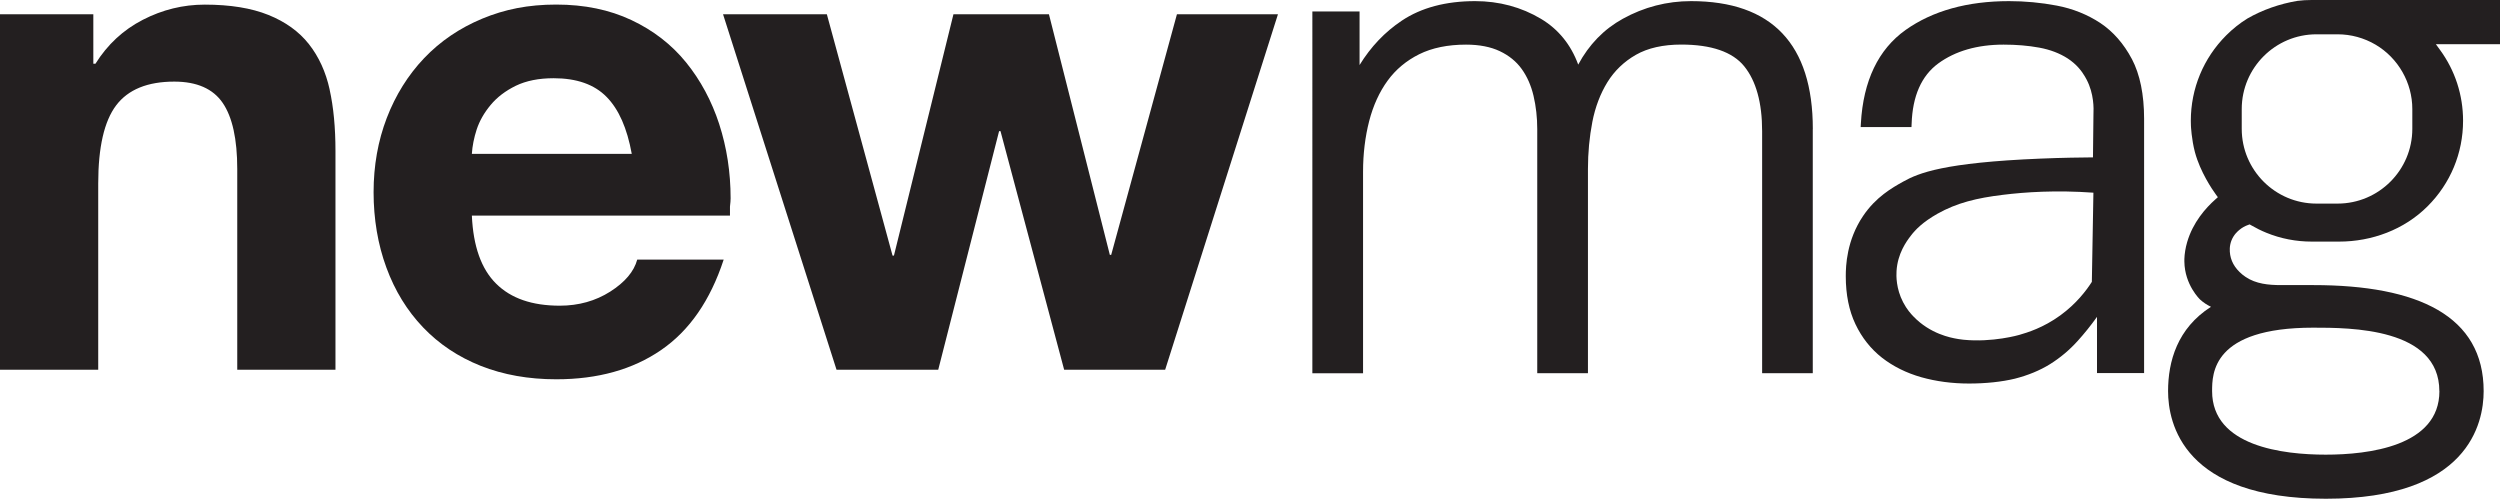
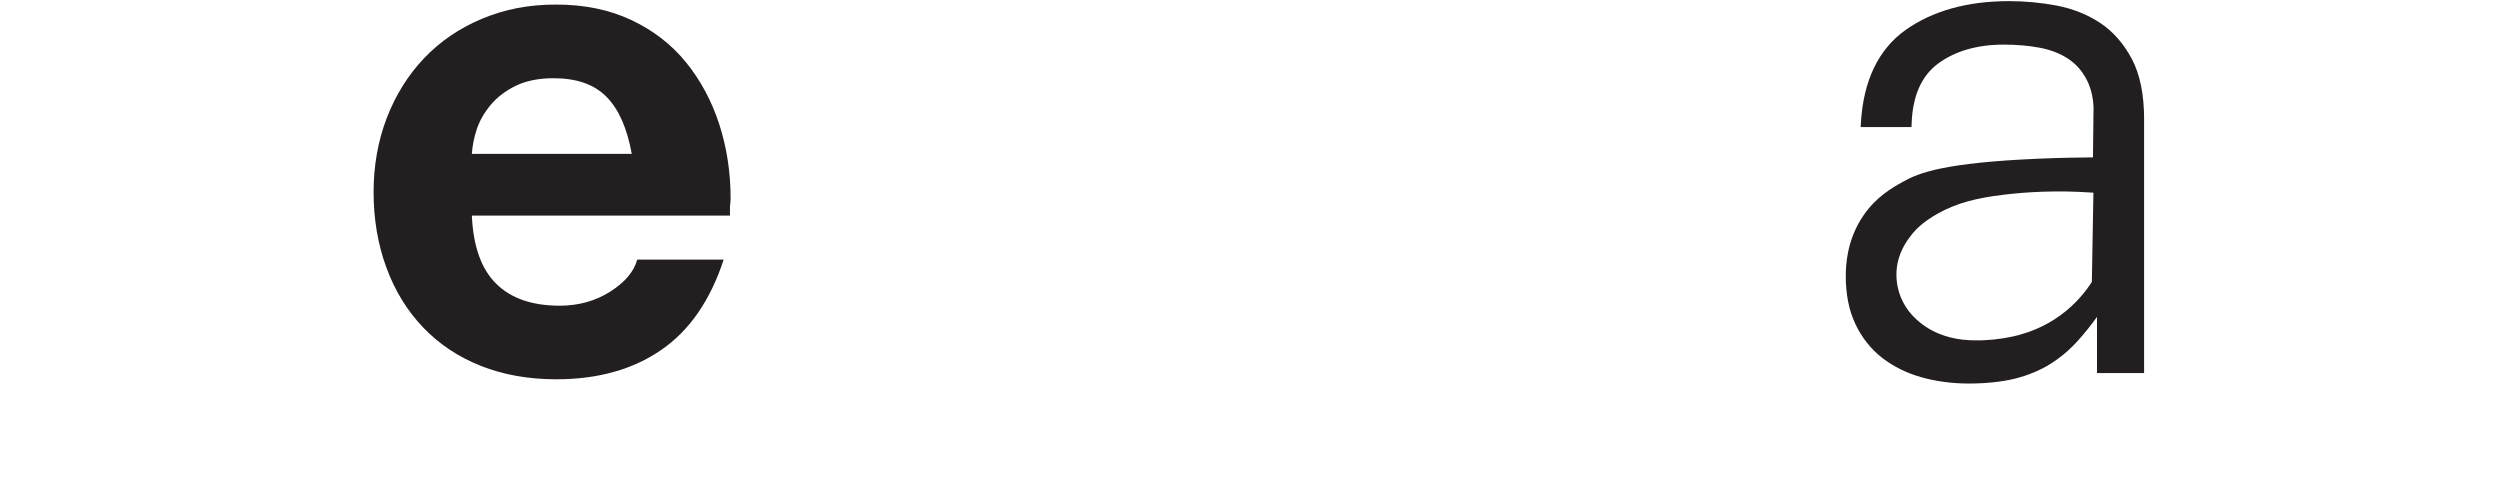
<svg xmlns="http://www.w3.org/2000/svg" id="Layer_2" data-name="Layer 2" viewBox="0 0 465.02 92.78">
  <defs>
    <style>
      .cls-1 {
        fill: #231f20;
        stroke-width: 0px;
      }
    </style>
  </defs>
  <g id="Layer_1-2" data-name="Layer 1">
    <g>
-       <path class="cls-1" d="M61.32,16.66c-.72-3.28-2.01-6.1-3.86-8.45-1.84-2.34-4.36-4.15-7.53-5.43-3.18-1.28-7.12-1.92-11.84-1.92-4.03,0-7.87.94-11.52,2.82-3.65,1.88-6.59,4.61-8.82,8.18h-.39V2.65H0v66.12h18.27v-34.66c0-6.74,1.12-11.58,3.34-14.52,2.23-2.94,5.84-4.41,10.81-4.41,4.2,0,7.21,1.33,9.01,3.97,1.8,2.64,2.7,6.74,2.7,12.28v37.34h18.27V28.1c0-4.35-.36-8.17-1.09-11.45" />
      <path class="cls-1" d="M133.79,23.11c-1.42-4.35-3.48-8.18-6.18-11.51-2.7-3.32-6.09-5.95-10.17-7.87-4.08-1.92-8.73-2.88-13.97-2.88s-9.57.88-13.77,2.62c-4.2,1.75-7.81,4.2-10.81,7.35-3,3.16-5.31,6.87-6.95,11.13-1.63,4.26-2.45,8.87-2.45,13.81s.79,9.7,2.38,14.01c1.58,4.31,3.86,8.02,6.82,11.12,2.97,3.11,6.55,5.5,10.75,7.17,4.2,1.66,8.88,2.49,14.03,2.49,7.72,0,14.22-1.81,19.5-5.44,5.28-3.62,9.15-9.23,11.64-16.82h-16.08c-.6,2.22-2.28,4.2-5.02,5.95-2.74,1.74-5.88,2.62-9.39,2.62-5.15,0-9.09-1.36-11.84-4.1-2.75-2.72-4.26-6.95-4.51-12.66h48.01v-1.66c.08-.68.12-1.19.12-1.54,0-4.86-.71-9.46-2.12-13.81M87.77,28.61c.09-1.45.39-2.96.9-4.54.52-1.57,1.38-3.09,2.58-4.53,1.2-1.45,2.76-2.64,4.7-3.59,1.93-.93,4.27-1.4,7.02-1.4,4.29,0,7.57,1.15,9.84,3.46,2.28,2.3,3.84,5.84,4.7,10.61h-29.73Z" />
-       <polygon class="cls-1" points="218.92 2.65 206.69 47.41 206.44 47.41 195.11 2.65 177.35 2.65 166.28 47.54 166.02 47.54 153.8 2.65 134.49 2.65 155.6 68.77 174.52 68.77 185.84 24.39 186.1 24.39 197.94 68.77 216.73 68.77 237.71 2.65 218.92 2.65" />
-       <path class="cls-1" d="M337.19,24.01v45.41h-9.42V24.39c0-5.27-1.12-9.33-3.33-12.06-2.17-2.68-6.11-4.04-11.71-4.04-3.39,0-6.22.64-8.43,1.9-2.21,1.26-3.99,2.97-5.3,5.08-1.32,2.14-2.27,4.63-2.81,7.39-.54,2.79-.82,5.74-.82,8.76v38h-9.43V24.01c0-2.15-.23-4.23-.69-6.18-.45-1.91-1.19-3.6-2.21-5.01-1-1.39-2.37-2.5-4.06-3.3-1.7-.81-3.82-1.22-6.28-1.22-3.4,0-6.32.6-8.72,1.79-2.37,1.18-4.36,2.83-5.87,4.91-1.52,2.08-2.68,4.61-3.43,7.51-.75,2.92-1.14,6.09-1.14,9.43v37.49h-9.43V2.13h8.78v9.97c2.08-3.39,4.71-6.16,7.86-8.26,3.61-2.41,8.2-3.63,13.63-3.63,4.47,0,8.6,1.11,12.25,3.29,3.24,1.94,5.57,4.8,6.93,8.52,2-3.73,4.78-6.59,8.3-8.53,3.94-2.18,8.21-3.28,12.68-3.28,15.04,0,22.66,8,22.66,23.8" />
      <path class="cls-1" d="M396.54,10.97c-1.51-2.85-3.49-5.11-5.88-6.7-2.38-1.56-5.09-2.66-8.09-3.23-2.95-.56-5.94-.83-8.87-.83-7.75,0-14.21,1.8-19.24,5.36-5.07,3.61-7.88,9.45-8.32,17.38l-.04.69h9.45l.03-.64c.17-5.13,1.82-8.89,4.94-11.19,3.17-2.32,7.26-3.51,12.16-3.51,2.36,0,4.58.18,6.64.56,2.01.37,3.78,1.04,5.3,2.02.38.25.74.52,1.09.82,1.4,1.2,2.09,2.49,2.41,3.09,1.4,2.65,1.33,5.45,1.28,6.41-.03,2.69-.06,5.38-.09,8.07-2.23.02-5.62.06-9.75.23-18.03.74-22.68,2.68-25.55,4.28-2.05,1.14-5.08,2.86-7.46,6.39-3.07,4.54-3.22,9.28-3.22,11.21,0,3.41.6,6.4,1.8,8.92,1.19,2.51,2.86,4.61,4.94,6.24,2.07,1.61,4.54,2.84,7.32,3.63,2.74.77,5.72,1.17,8.85,1.17s6.08-.31,8.53-.9c2.45-.62,4.66-1.53,6.56-2.71,1.89-1.18,3.62-2.63,5.15-4.33,1.2-1.33,2.41-2.82,3.58-4.46v10.45h8.76V22.1c0-4.52-.77-8.26-2.27-11.12M389.1,52.43c-1.03,1.61-2.87,4.05-5.86,6.23-3.19,2.32-6.14,3.2-7.66,3.64,0,0-4.94,1.44-10.38.89-.61-.06-1.18-.17-1.18-.17-1.13-.19-4.99-.91-8.09-4.14-.45-.46-1.24-1.32-1.94-2.67-1.32-2.54-1.27-4.92-1.22-5.78.2-3.28,1.84-5.52,2.64-6.56.86-1.14,2.24-2.56,4.95-4.1,3.65-2.05,7.34-2.94,12.19-3.53,4.13-.51,9.88-.9,16.84-.4-.1,5.54-.19,11.06-.29,16.59" />
-       <path class="cls-1" d="M465.02,0h-35.04c-.91,0-1.8.05-2.62.16-3.33.55-6.55,1.69-9.32,3.28-1.41.87-2.74,1.93-3.95,3.14-4.24,4.25-6.58,9.89-6.58,15.89,0,.32,0,.62.02.92,0,.03.11,2.51.74,4.9.99,3.7,3.24,6.98,3.91,7.9l.36.49-.45.4c-1.81,1.6-4.19,4.28-5.26,7.95-.31,1.06-.49,2.16-.52,3.16,0,0,0,.23,0,.45.05,4.36,2.91,7.07,2.94,7.09.58.53,1.26.98,2.01,1.34-6.27,4.01-7.98,10.16-7.98,15.68,0,6.02,2.86,20.02,29.35,20.02s29.35-14,29.35-20.02c0-13.96-12.15-19.72-31.7-19.72h-5.99c-2.32,0-4.67-.22-6.59-1.52-.42-.28-.8-.59-1.13-.92-1.27-1.24-1.88-2.72-1.81-4.39.02-.48.12-.96.29-1.42.44-1.15,1.22-1.8,1.52-2.04.47-.39,1.01-.69,1.6-.9l.29-.1.27.16c.91.53,1.86,1,2.84,1.4,2.67,1.09,5.51,1.64,8.44,1.64h5.08c6.11,0,12.11-2.23,16.44-6.55,4.27-4.25,6.62-9.91,6.62-15.92,0-4.79-1.48-9.35-4.29-13.19l-.77-1.06h11.96V0ZM453.75,72.76c0,10.27-13.24,11.81-21.14,11.81s-21.14-1.53-21.14-11.81c0-3.23,0-11.81,18.79-11.81,6.88,0,23.48.01,23.48,11.81M448.71,23.97c0,7.66-6.23,13.9-13.9,13.9h-3.93c-7.66,0-13.9-6.23-13.9-13.9v-3.69c0-7.66,6.23-13.9,13.9-13.9h3.93c2.49,0,4.93.67,7.07,1.93,4.21,2.49,6.83,7.08,6.83,11.96v3.69Z" />
    </g>
  </g>
</svg>